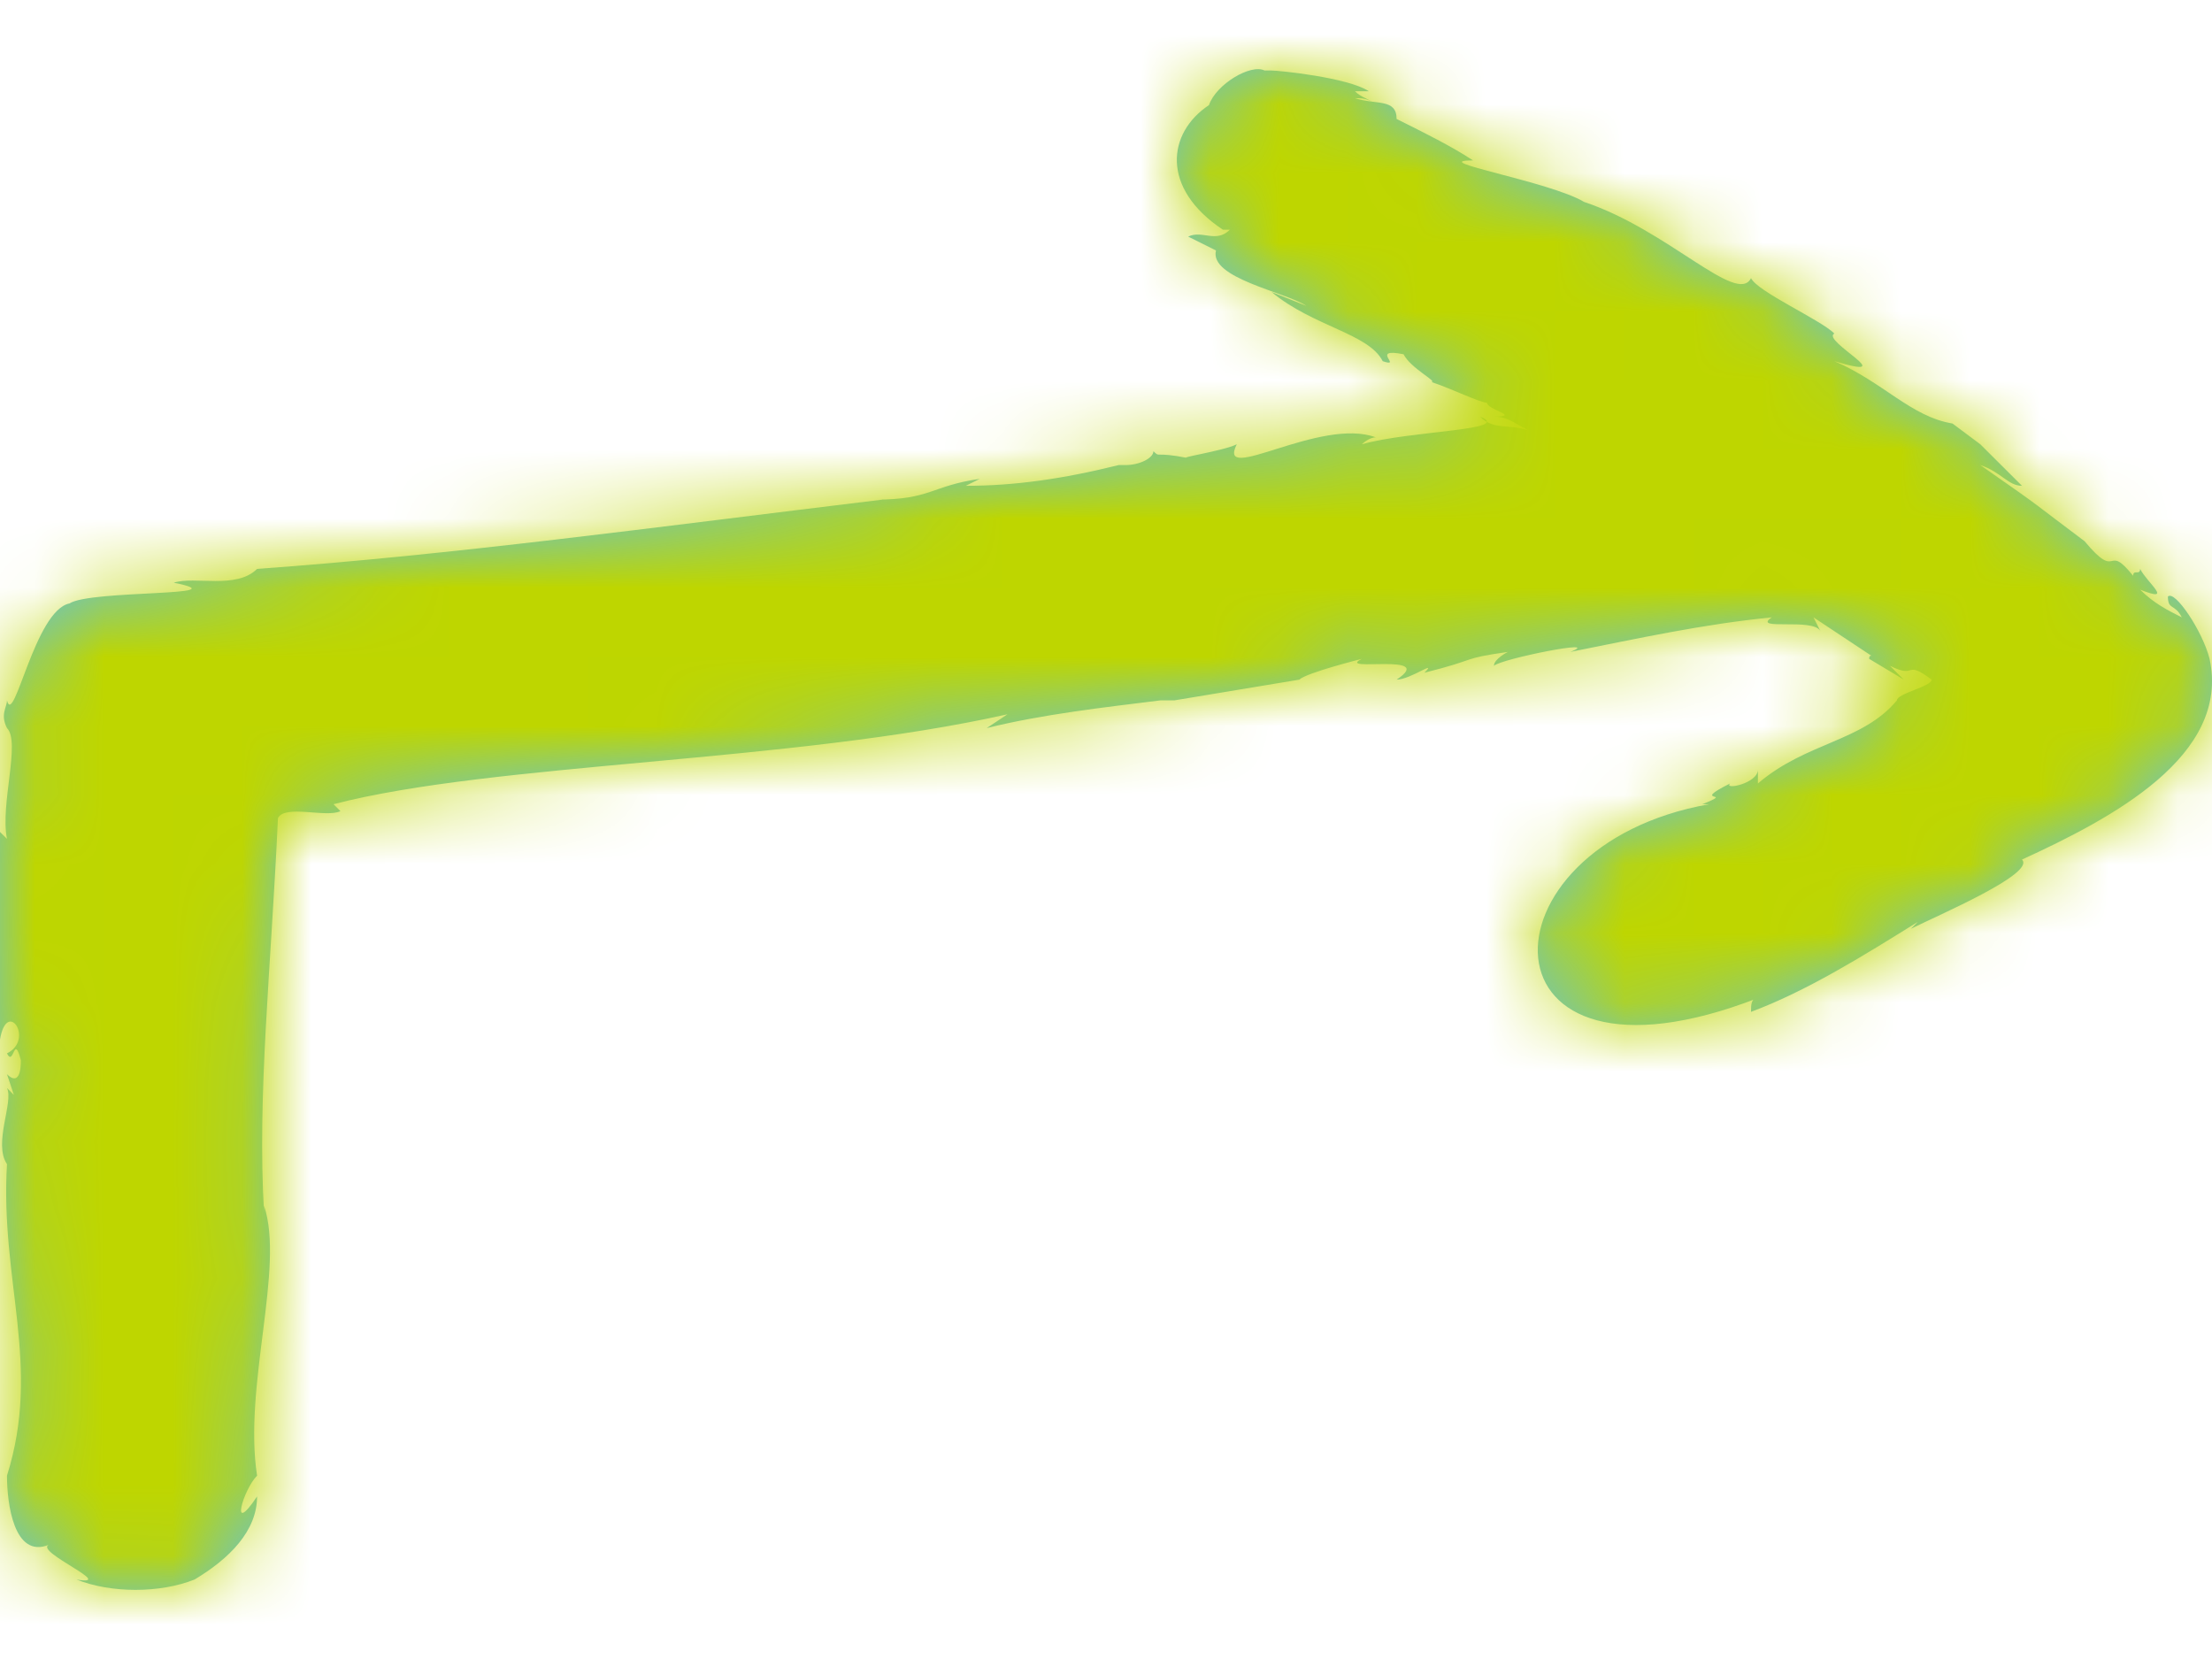
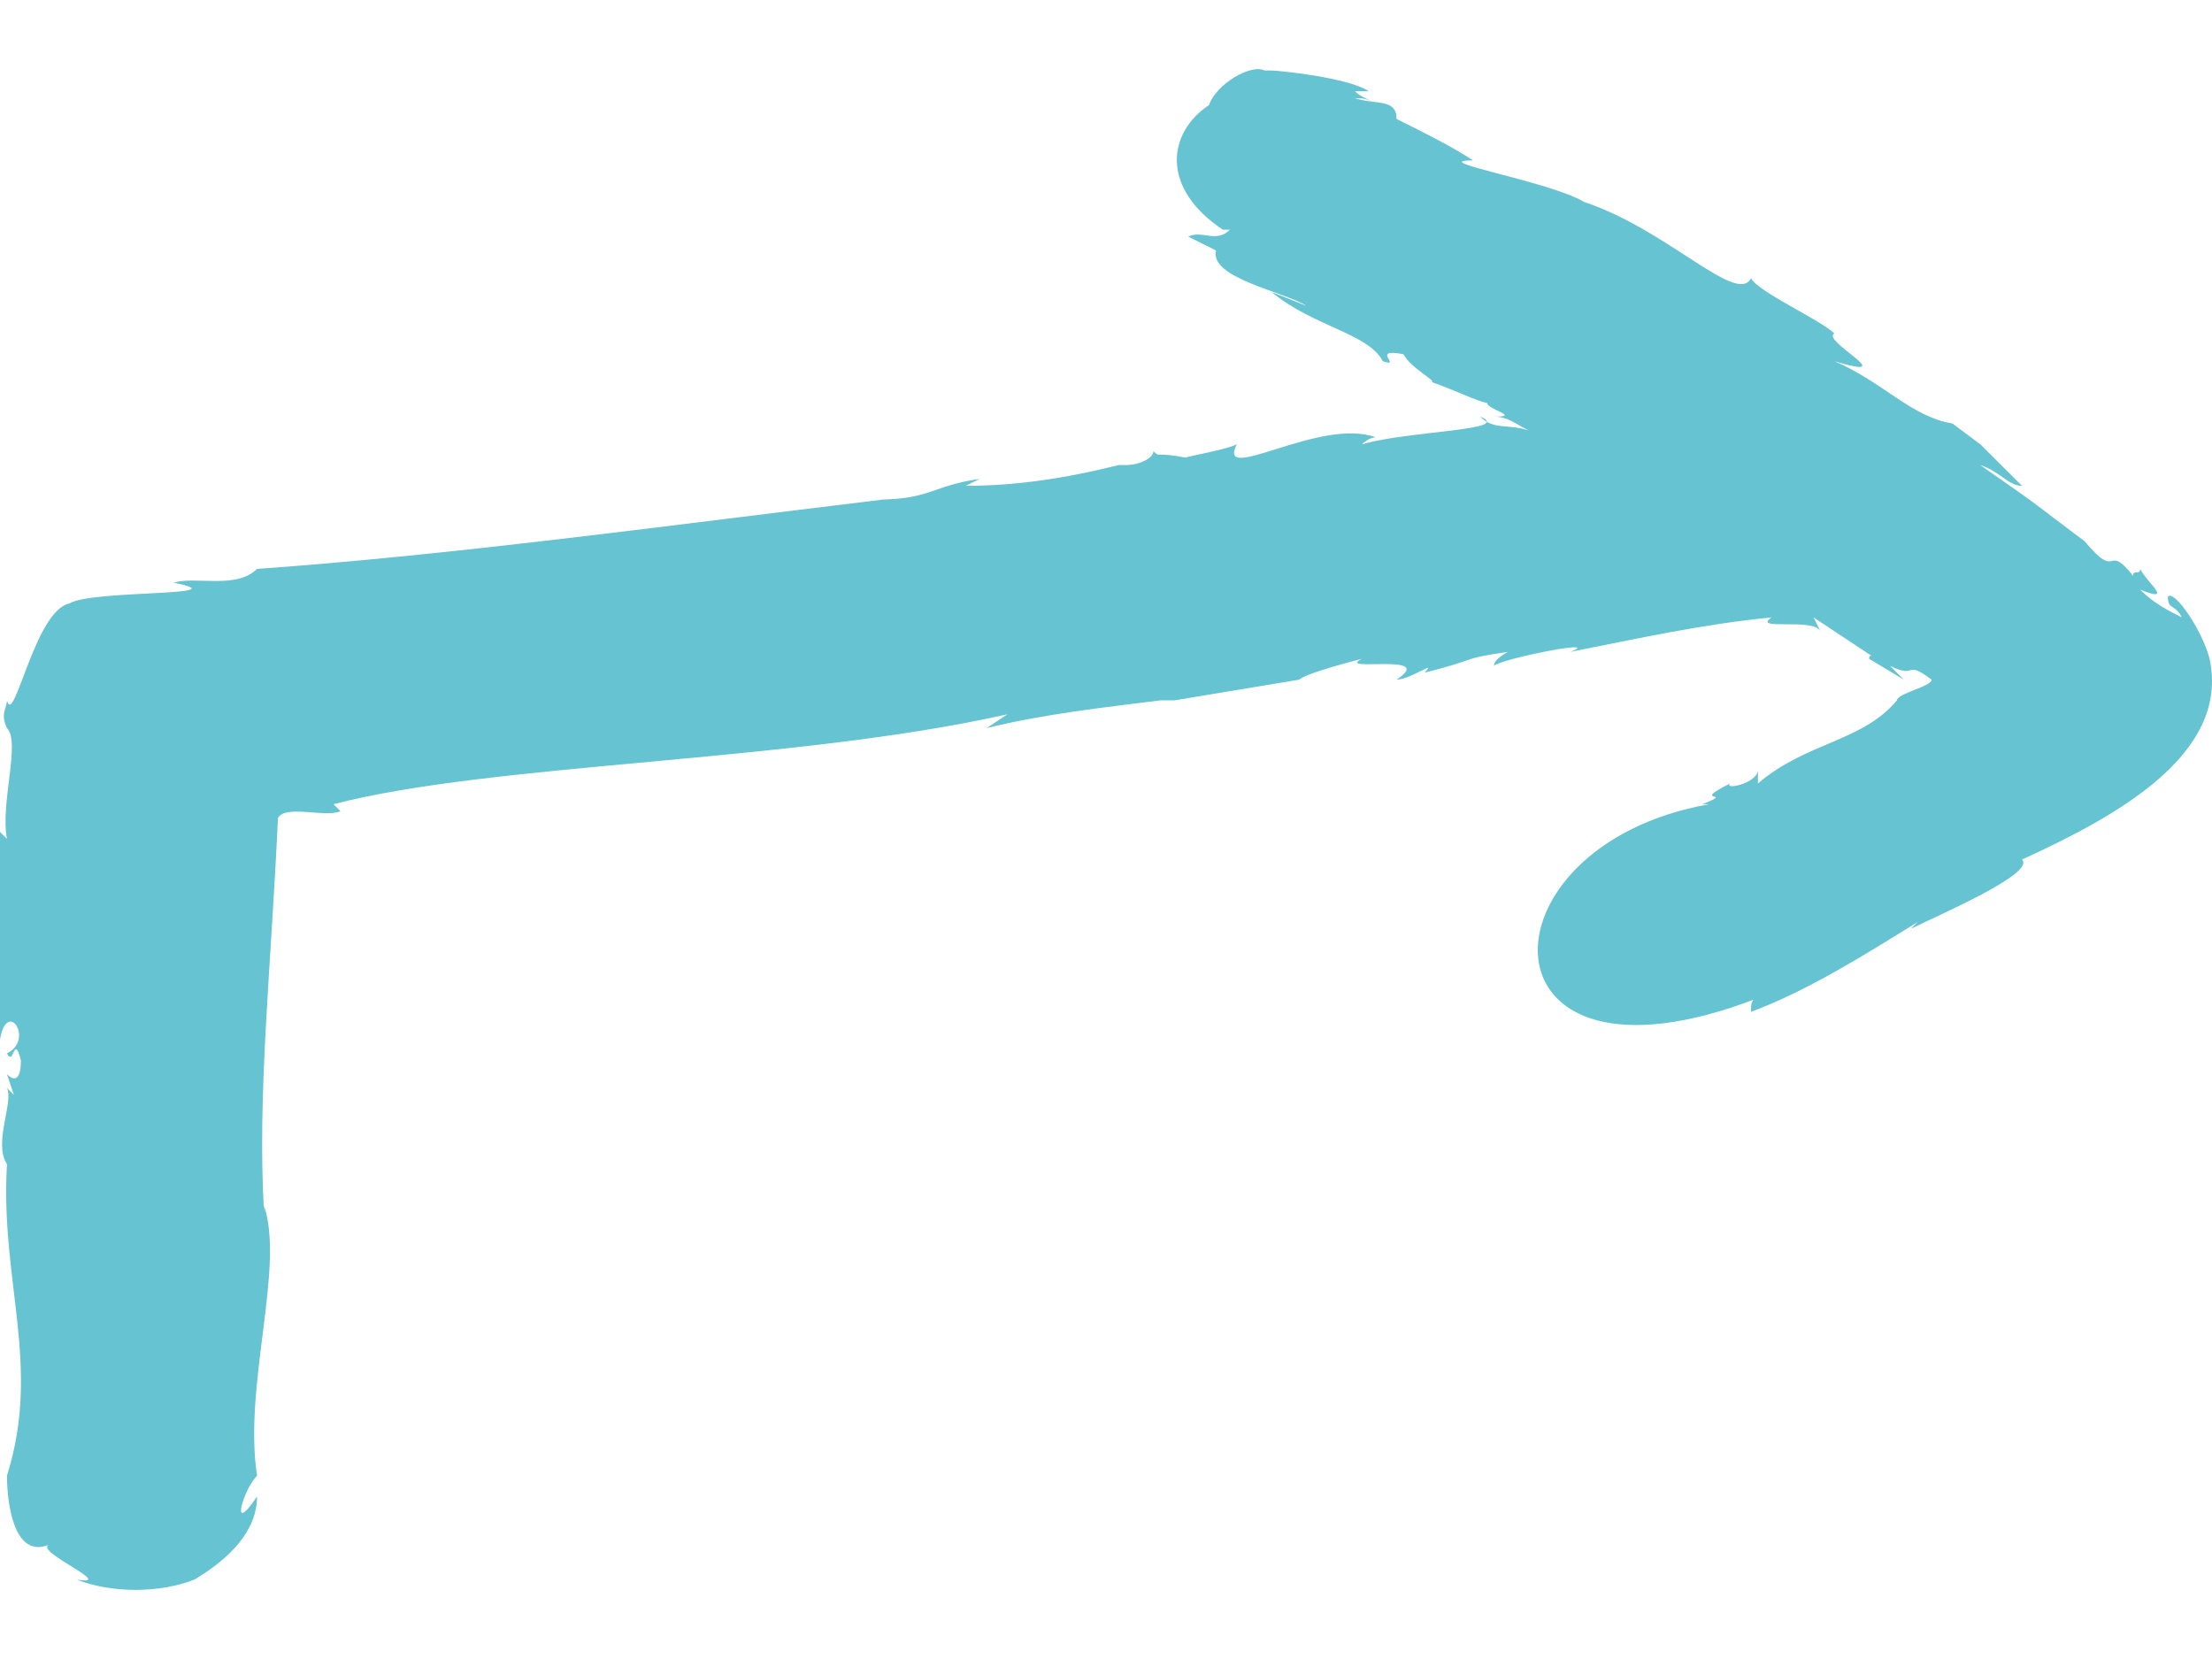
<svg xmlns="http://www.w3.org/2000/svg" xmlns:xlink="http://www.w3.org/1999/xlink" width="32px" height="24px" viewBox="0 0 32 24" version="1.1">
  <title>Arrow/Button/external_page</title>
  <defs>
    <path d="M31.362,8.63 C31.362,8.83 31.462,8.73 31.563,8.931 C31.362,8.83 31.161,8.73 30.96,8.53 C31.462,8.73 31.06,8.43 30.96,8.23 C30.96,8.33 30.859,8.23 30.859,8.33 C30.457,7.829 30.658,8.43 30.156,7.829 L30.156,7.829 C29.351,7.228 29.653,7.428 28.648,6.728 C28.949,6.828 29.05,7.028 29.251,7.028 C29.05,6.828 28.849,6.627 28.648,6.427 L28.246,6.127 C27.643,6.027 27.241,5.526 26.537,5.225 C27.542,5.526 26.336,4.925 26.537,4.825 C26.336,4.625 25.431,4.224 25.331,4.024 C25.13,4.424 24.125,3.323 22.918,2.922 C22.416,2.622 20.606,2.321 21.31,2.321 C21.008,2.121 20.606,1.921 20.204,1.721 C20.204,1.42 19.903,1.52 19.601,1.42 C19.702,1.42 19.802,1.42 19.903,1.52 C19.802,1.42 19.702,1.42 19.601,1.32 L19.802,1.32 C19.501,1.12 18.495,1.02 18.395,1.02 C18.395,1.02 18.294,1.02 18.294,1.02 C18.093,0.92 17.591,1.22 17.49,1.52 C16.887,1.921 16.787,2.722 17.691,3.323 L17.792,3.323 C17.591,3.523 17.39,3.323 17.189,3.423 L17.591,3.623 C17.49,4.024 18.596,4.224 18.898,4.424 L18.395,4.224 C18.998,4.725 19.802,4.825 20.003,5.225 C20.305,5.326 19.802,5.025 20.305,5.125 C20.405,5.326 20.807,5.526 20.707,5.526 C21.008,5.626 21.411,5.826 21.511,5.826 C21.511,5.926 22.014,6.027 21.612,6.027 C21.813,6.027 21.913,6.127 22.114,6.227 C21.813,6.127 21.612,6.227 21.411,6.027 C21.913,6.227 20.405,6.227 19.702,6.427 C19.702,6.427 19.802,6.327 19.903,6.327 C19.099,6.027 17.591,7.028 17.892,6.427 C17.691,6.527 16.988,6.627 17.189,6.627 C16.686,6.527 16.787,6.627 16.686,6.527 C16.686,6.627 16.485,6.728 16.284,6.728 L16.184,6.728 C15.379,6.928 14.676,7.028 13.972,7.028 L14.173,6.928 C13.47,7.028 13.47,7.228 12.665,7.228 L12.766,7.228 C9.449,7.629 6.534,8.029 3.719,8.23 C3.418,8.53 2.815,8.33 2.513,8.43 C3.518,8.63 1.307,8.53 1.005,8.73 C0.503,8.83 0.201,10.533 0.101,10.132 C0.101,10.232 0,10.333 0.101,10.533 C0.302,10.733 0,11.634 0.101,12.135 L0,12.035 L0,15.039 C0.101,14.438 0.503,15.039 0.101,15.239 C0.201,15.44 0.201,14.939 0.302,15.339 C0.302,15.64 0.201,15.64 0.101,15.54 L0.201,15.84 L0.101,15.74 C0.201,15.94 -0.101,16.541 0.101,16.841 C0,18.544 0.603,19.746 0.101,21.348 C0.101,21.748 0.201,22.549 0.704,22.349 C0.503,22.449 1.709,22.95 1.106,22.85 C1.608,23.05 2.312,23.05 2.815,22.85 C3.317,22.549 3.719,22.149 3.719,21.648 C3.317,22.249 3.518,21.548 3.719,21.348 C3.518,20.046 4.121,18.344 3.82,17.442 L3.82,17.542 C3.719,15.84 3.92,14.038 4.021,11.835 C4.121,11.634 4.724,11.835 4.925,11.734 L4.825,11.634 C7.137,11.033 11.459,11.033 14.575,10.333 L14.274,10.533 C15.078,10.333 15.982,10.232 16.787,10.132 L16.988,10.132 C17.591,10.032 18.194,9.932 18.797,9.832 C18.898,9.732 19.702,9.531 19.702,9.531 C19.3,9.732 20.807,9.431 20.204,9.832 C20.405,9.832 20.807,9.531 20.606,9.732 C21.411,9.531 21.109,9.531 21.813,9.431 C21.813,9.431 21.612,9.531 21.612,9.632 C21.712,9.531 23.22,9.231 22.717,9.431 C23.722,9.231 24.627,9.031 25.632,8.931 C25.331,9.131 26.235,8.931 26.336,9.131 L26.235,8.931 C26.537,9.131 26.839,9.331 27.14,9.531 C27.14,9.531 27.04,9.431 27.04,9.531 L27.542,9.832 L27.341,9.632 C27.743,9.832 27.542,9.531 27.944,9.832 C27.944,9.932 27.442,10.032 27.442,10.132 C26.939,10.733 26.135,10.733 25.431,11.334 C25.431,11.334 25.431,11.334 25.431,11.234 C25.431,11.134 25.431,11.134 25.431,11.134 C25.431,11.334 24.929,11.434 25.029,11.334 C24.426,11.634 25.13,11.434 24.627,11.634 C24.627,11.634 24.627,11.634 24.728,11.634 C21.31,12.235 21.31,16.04 25.431,14.438 C25.331,14.438 25.331,14.538 25.331,14.638 C26.135,14.338 26.939,13.837 27.743,13.337 L27.643,13.437 C28.045,13.237 29.452,12.636 29.251,12.435 C30.558,11.835 32.267,10.933 31.965,9.531 C31.864,9.131 31.462,8.53 31.362,8.63 Z" id="path-1" />
  </defs>
  <g id="Arrow/Button/external_page" stroke="none" stroke-width="1" fill="none" fill-rule="evenodd">
    <mask id="mask-2" fill="white">
      <use xlink:href="#path-1" />
    </mask>
    <use id="Mask" fill="#66C3D2" fill-rule="nonzero" xlink:href="#path-1" />
-     <rect id="Rectangle" fill="#BED600" mask="url(#mask-2)" x="0" y="0" width="32" height="24" />
  </g>
</svg>